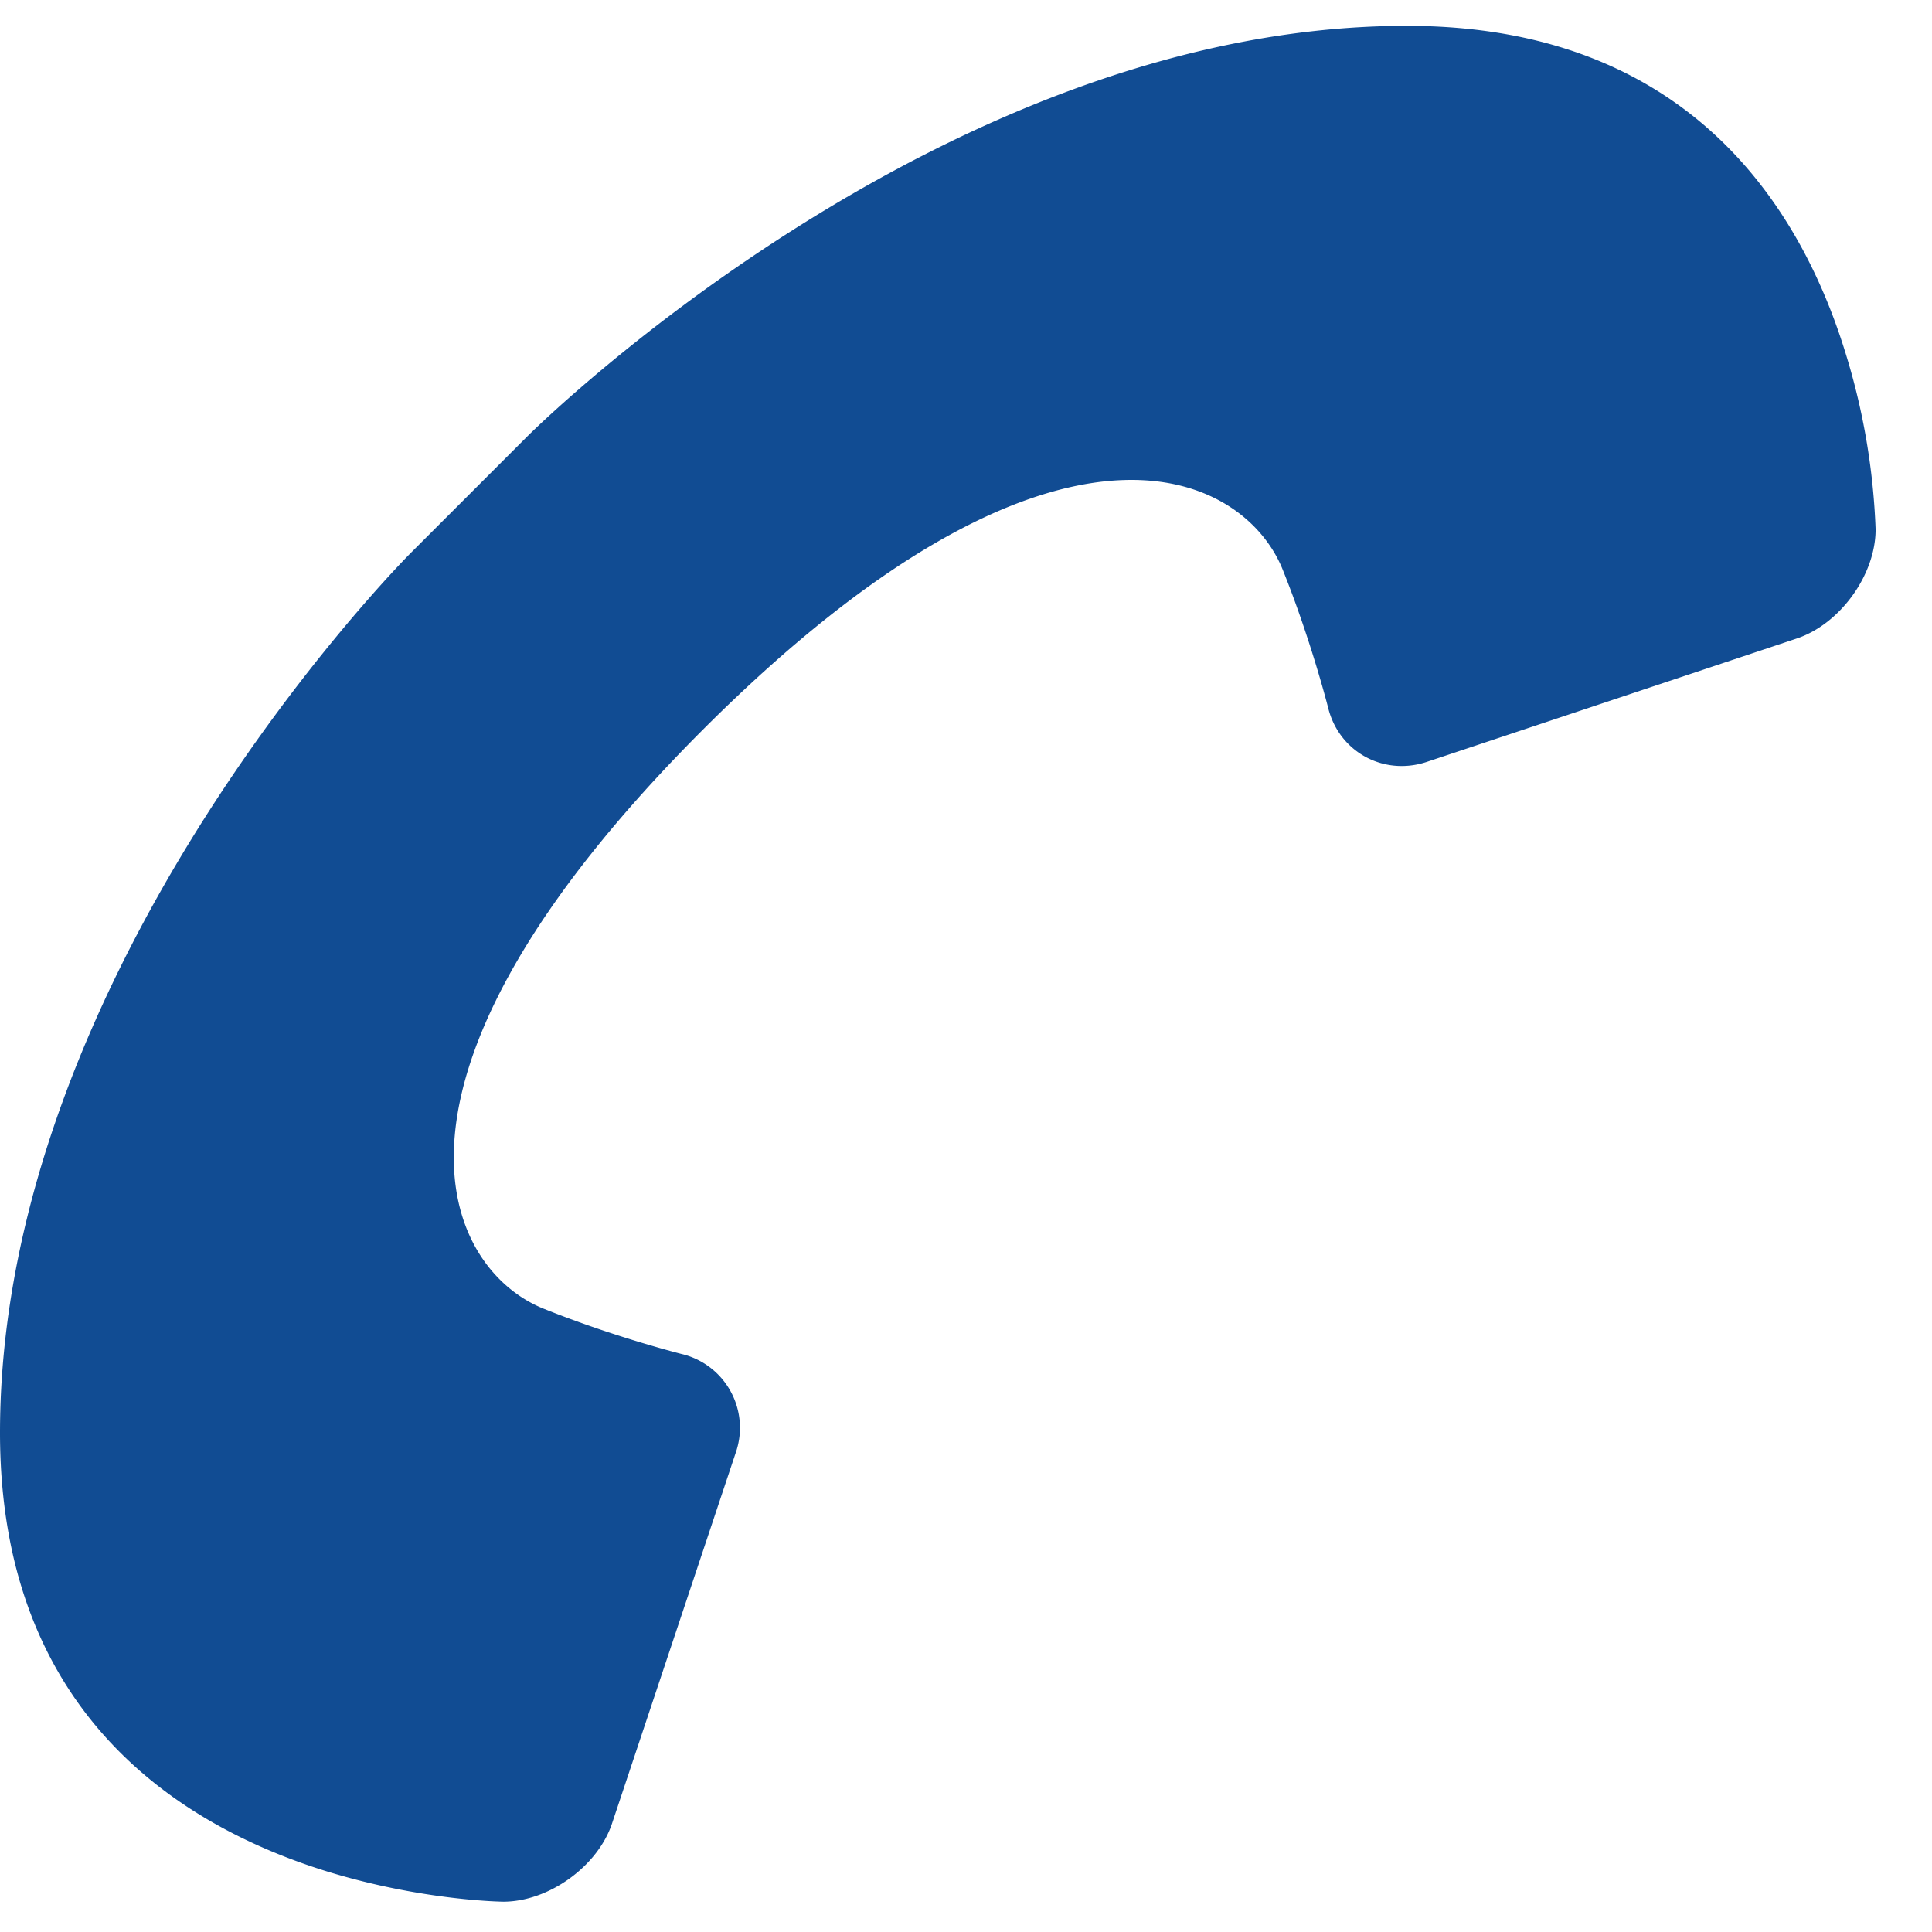
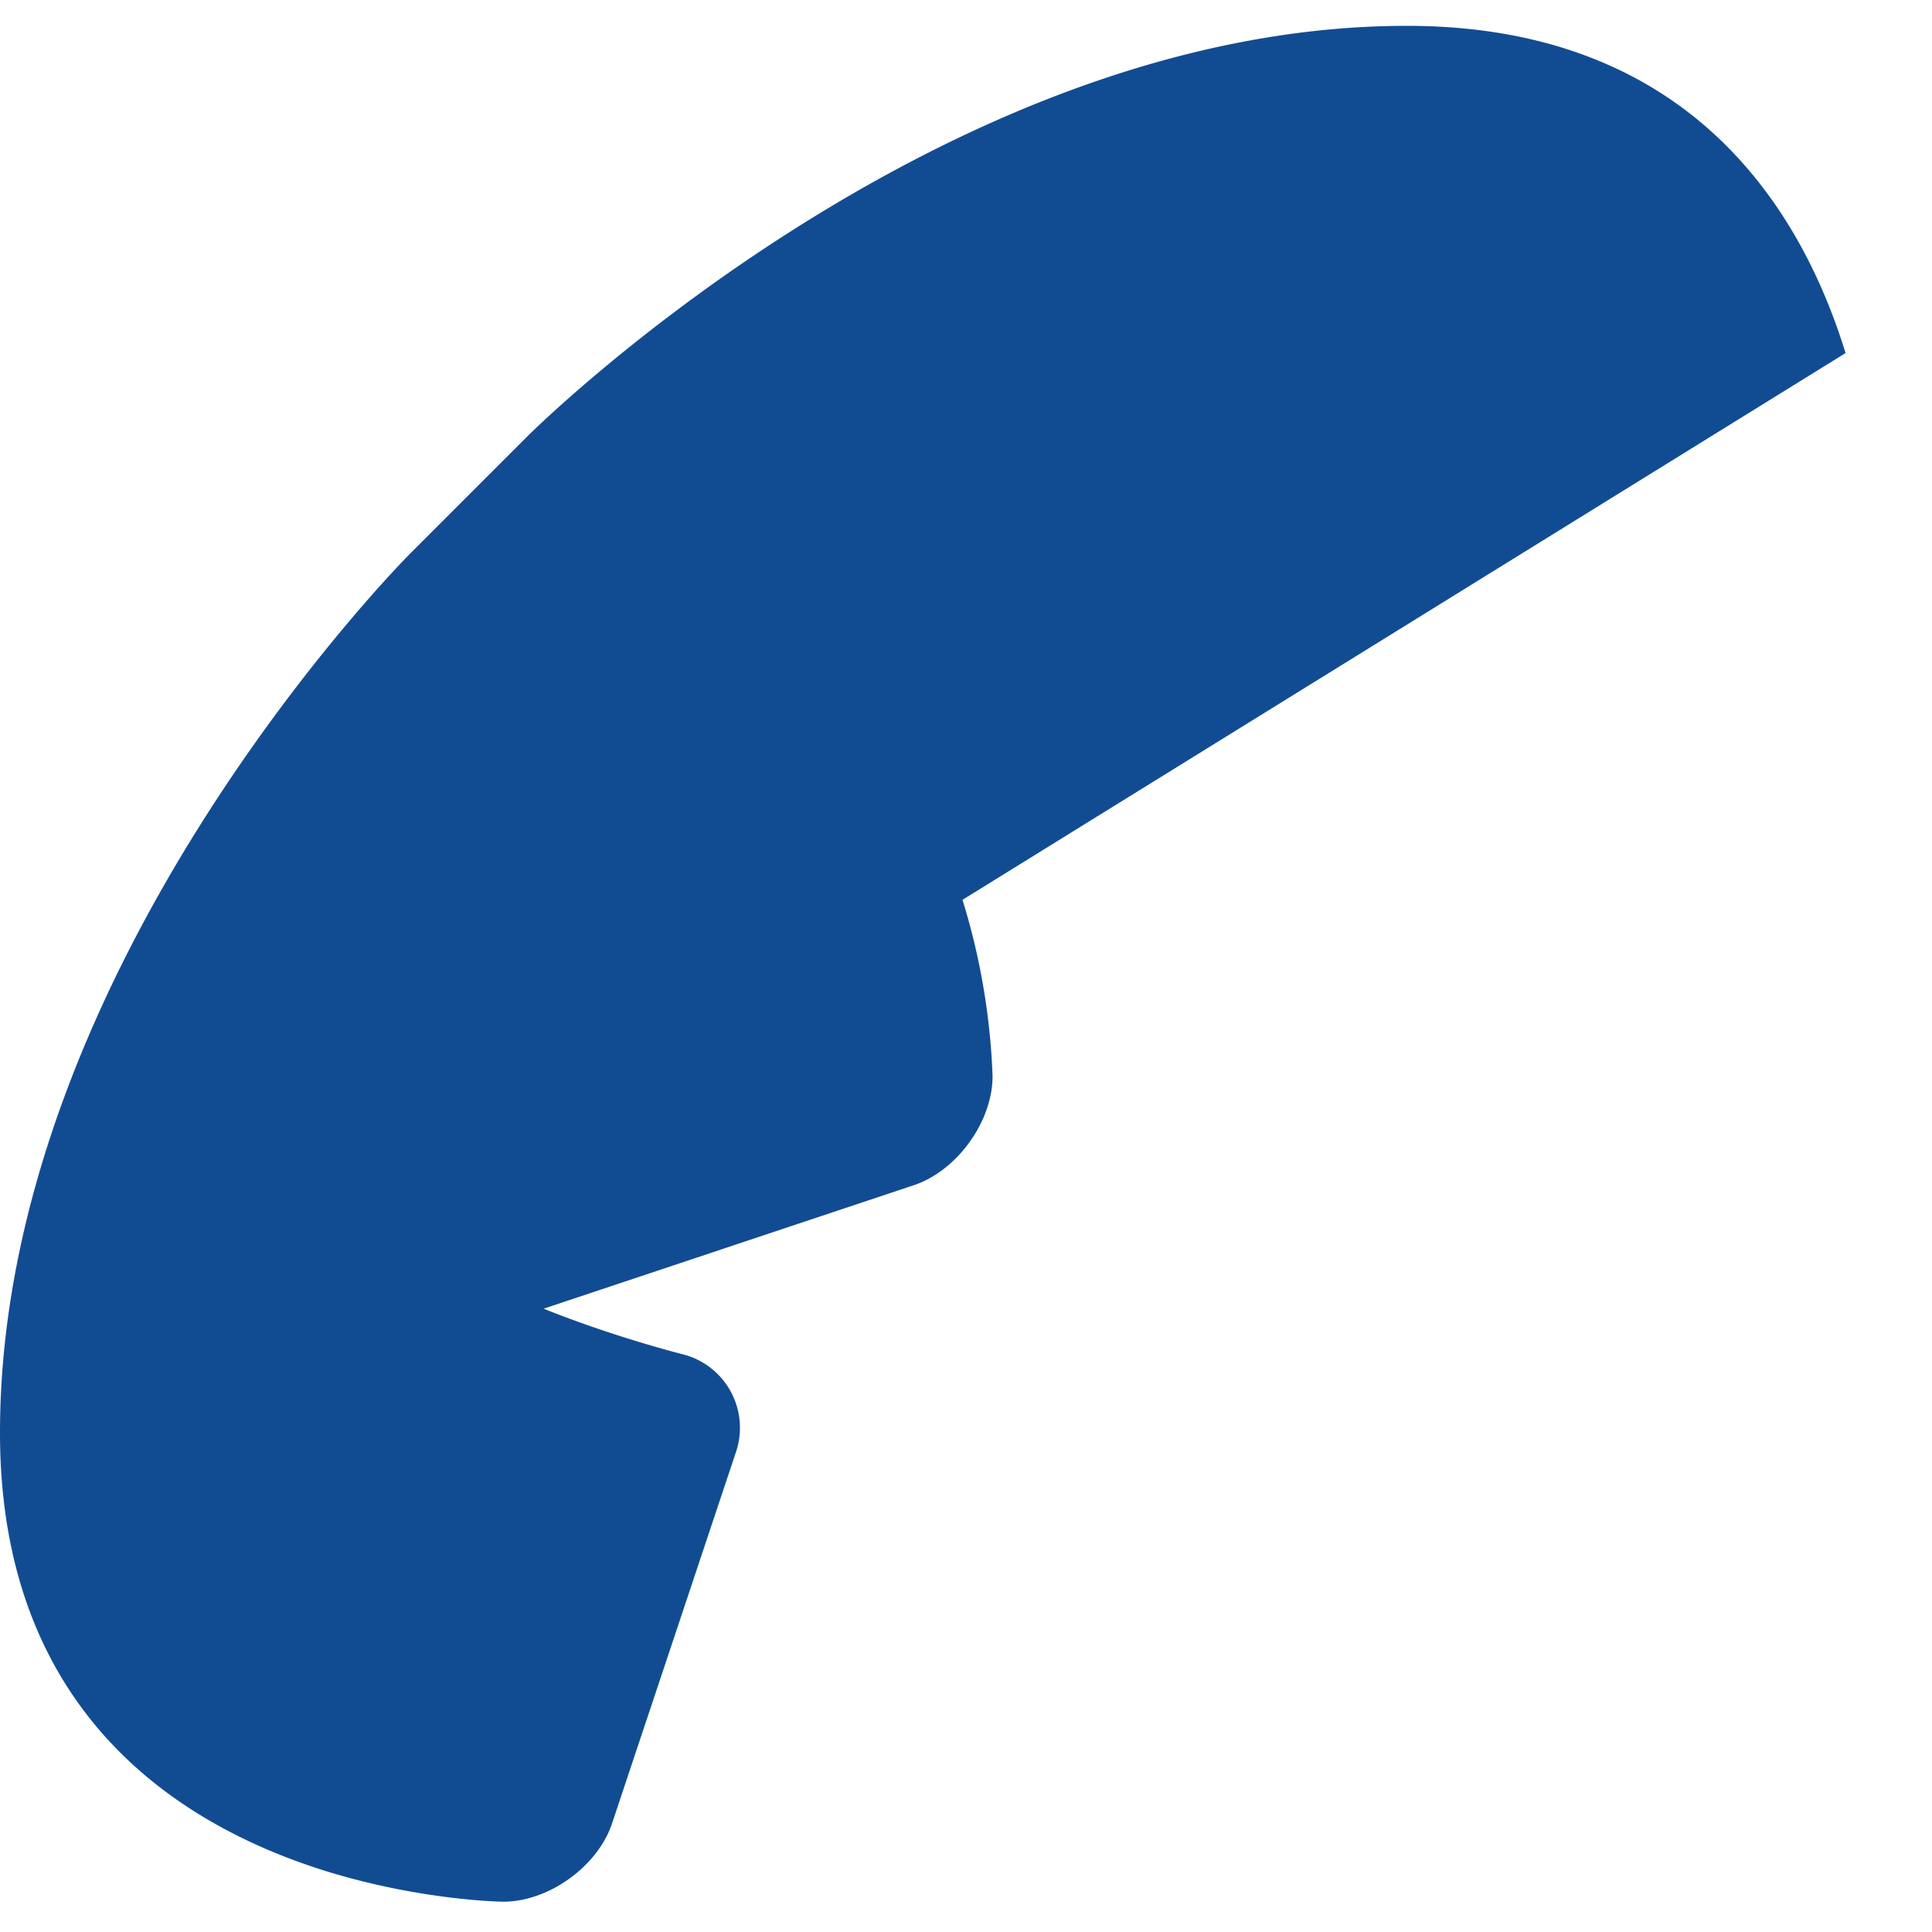
<svg xmlns="http://www.w3.org/2000/svg" width="16" height="16" viewBox="0 0 16 16">
  <g>
    <g>
-       <path fill="#114c93" d="M15.284 2.924c-.37-1.202-1.297-2.71-3.634-2.71-3.884 0-7.282 3.399-7.282 3.399l-.97.97S0 7.981 0 11.865c0 2.336 1.507 3.262 2.71 3.634.795.244 1.458.25 1.458.25.377 0 .785-.294.902-.652l1.023-3.066a.628.628 0 0 0-.449-.818s-.56-.141-1.142-.375c-.814-.326-1.59-1.886 1.322-4.798 2.914-2.912 4.473-2.135 4.799-1.322.234.582.376 1.143.376 1.143.09.366.459.567.816.449l3.067-1.023c.357-.12.651-.526.651-.903a5.62 5.62 0 0 0-.249-1.46z" />
+       <path fill="#114c93" d="M15.284 2.924c-.37-1.202-1.297-2.71-3.634-2.71-3.884 0-7.282 3.399-7.282 3.399l-.97.97S0 7.981 0 11.865c0 2.336 1.507 3.262 2.71 3.634.795.244 1.458.25 1.458.25.377 0 .785-.294.902-.652l1.023-3.066a.628.628 0 0 0-.449-.818s-.56-.141-1.142-.375l3.067-1.023c.357-.12.651-.526.651-.903a5.62 5.62 0 0 0-.249-1.46z" />
    </g>
  </g>
</svg>